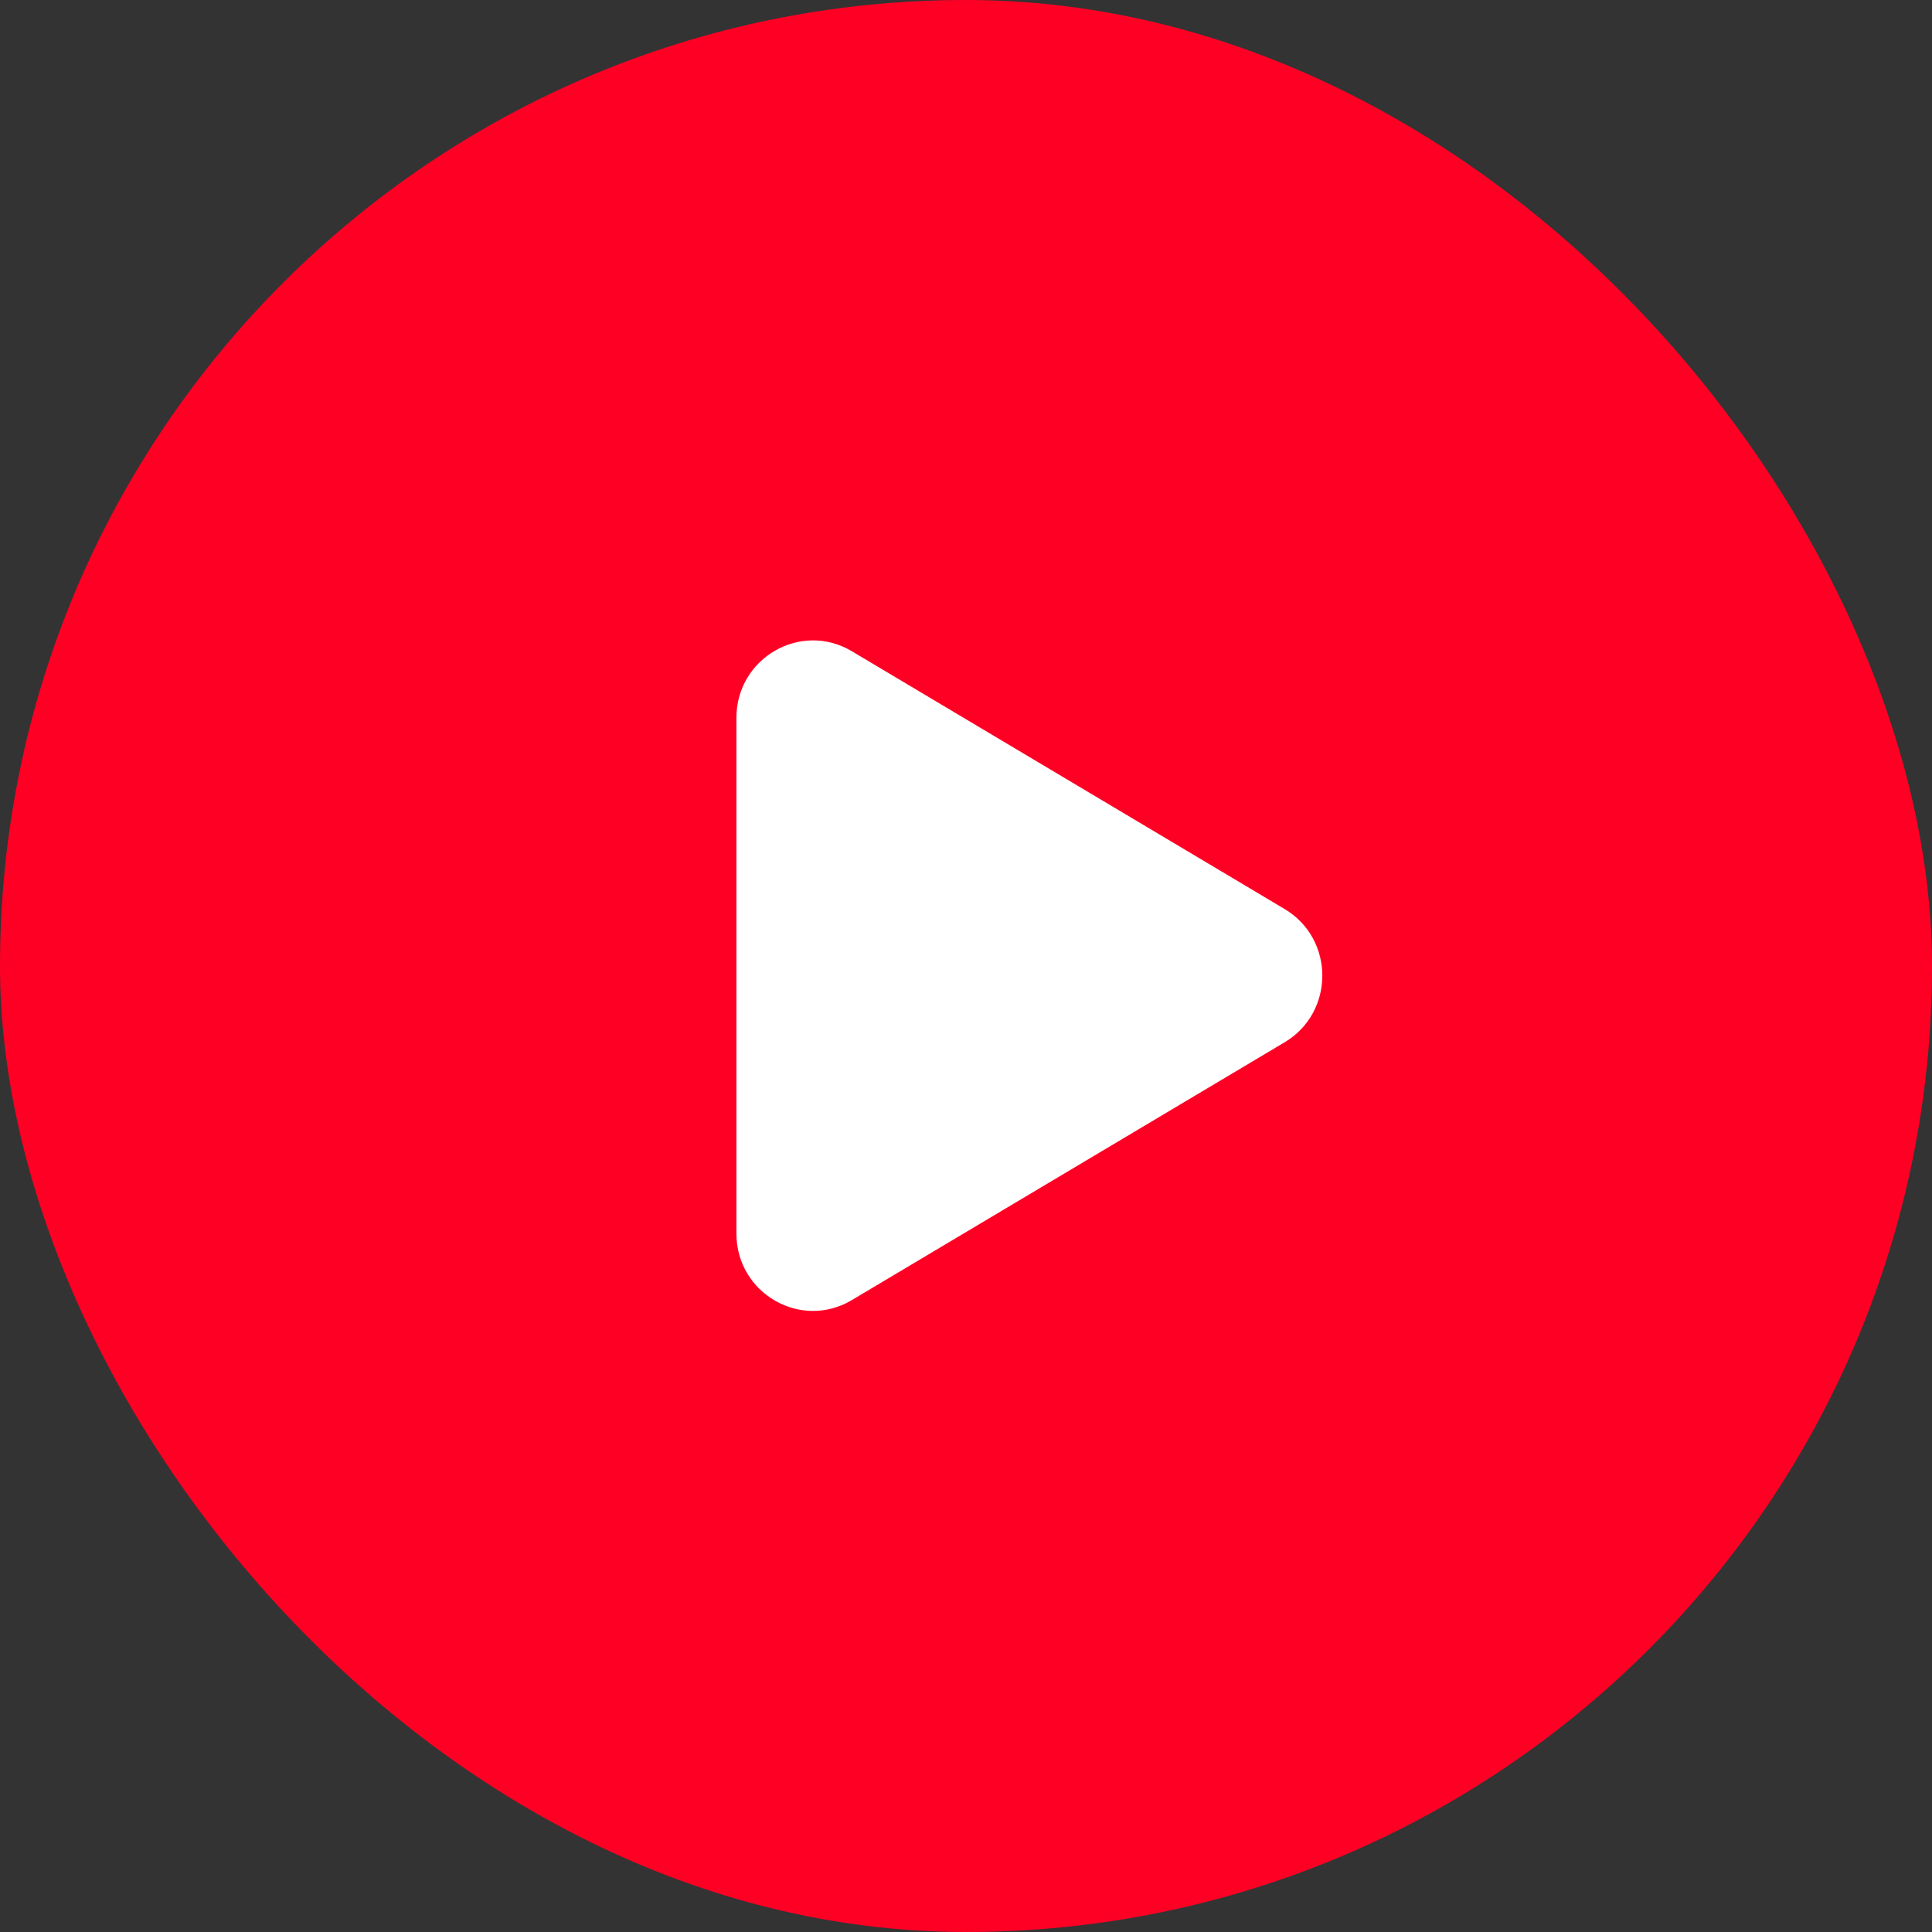
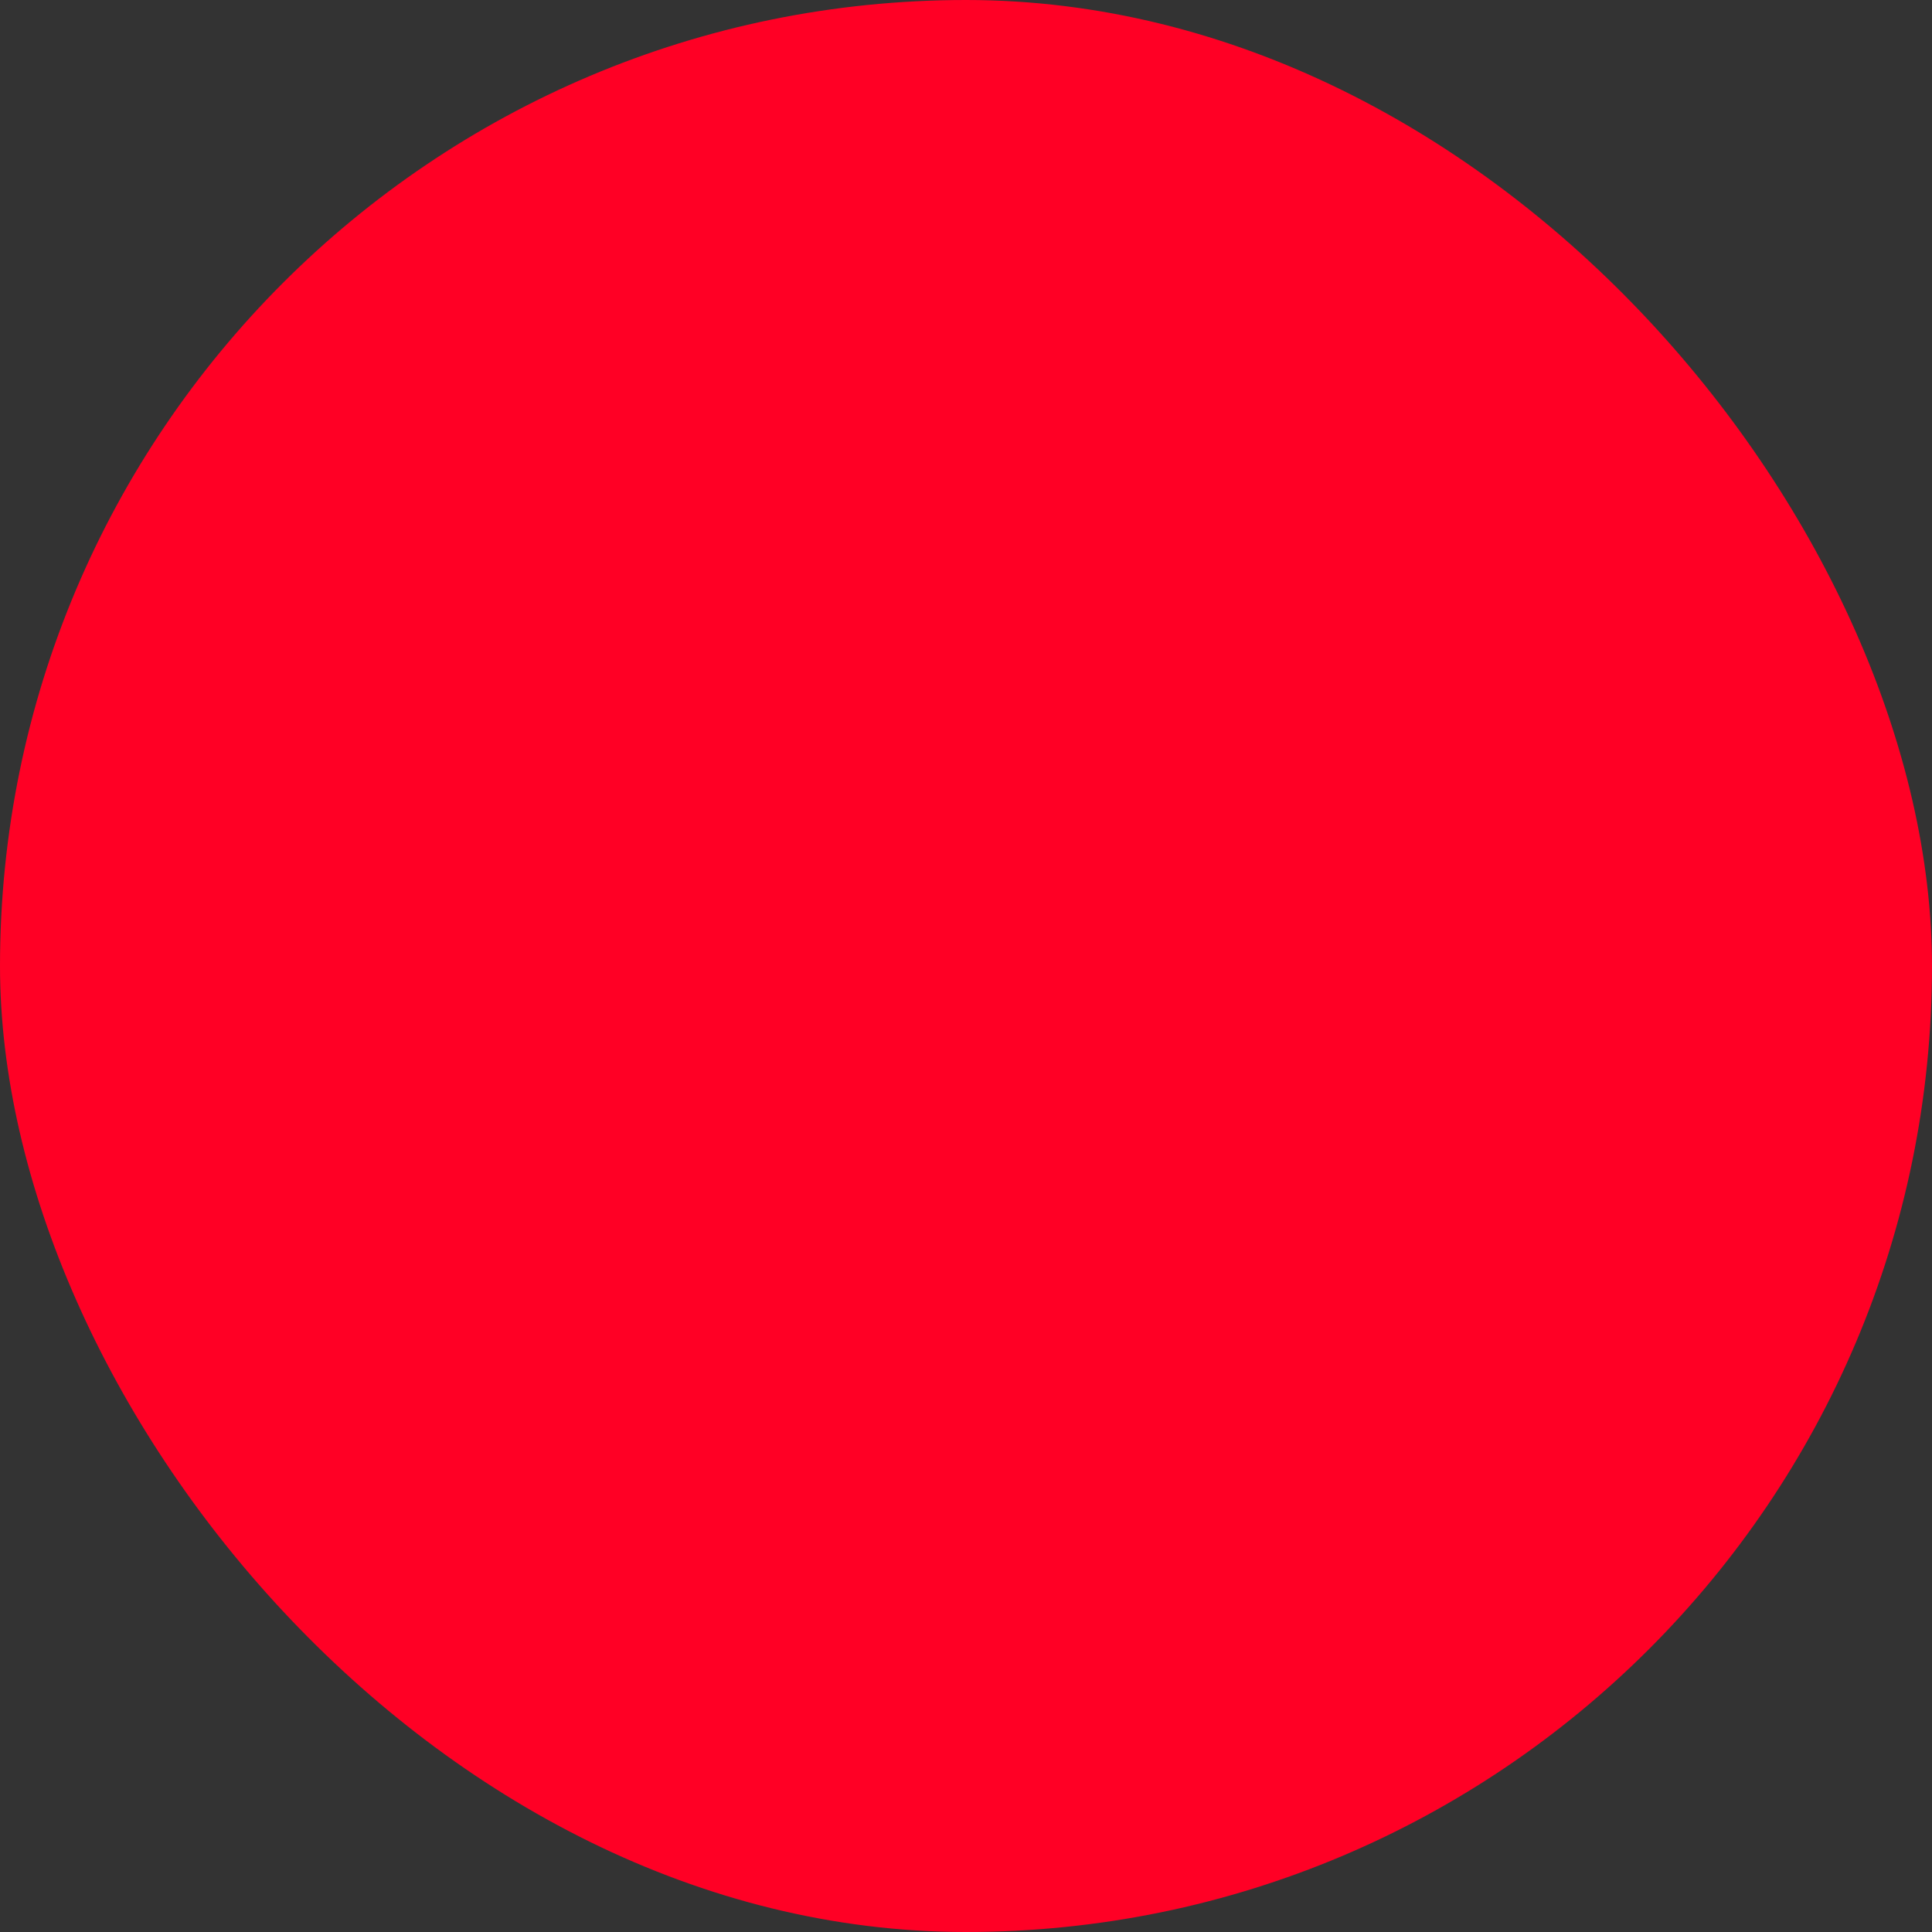
<svg xmlns="http://www.w3.org/2000/svg" width="24" height="24" viewBox="0 0 24 24" fill="none">
  <rect x="0" y="0" width="24" height="24" fill="#333333" stroke="none" />
  <rect width="24" height="24" rx="12" fill="#FF0025" />
-   <path d="M15.959 11.293C16.582 11.665 16.582 12.575 15.959 12.947L10.582 16.15C9.948 16.528 9.148 16.067 9.148 15.323L9.148 8.917C9.148 8.174 9.948 7.712 10.582 8.09L15.959 11.293Z" fill="white" />
</svg>